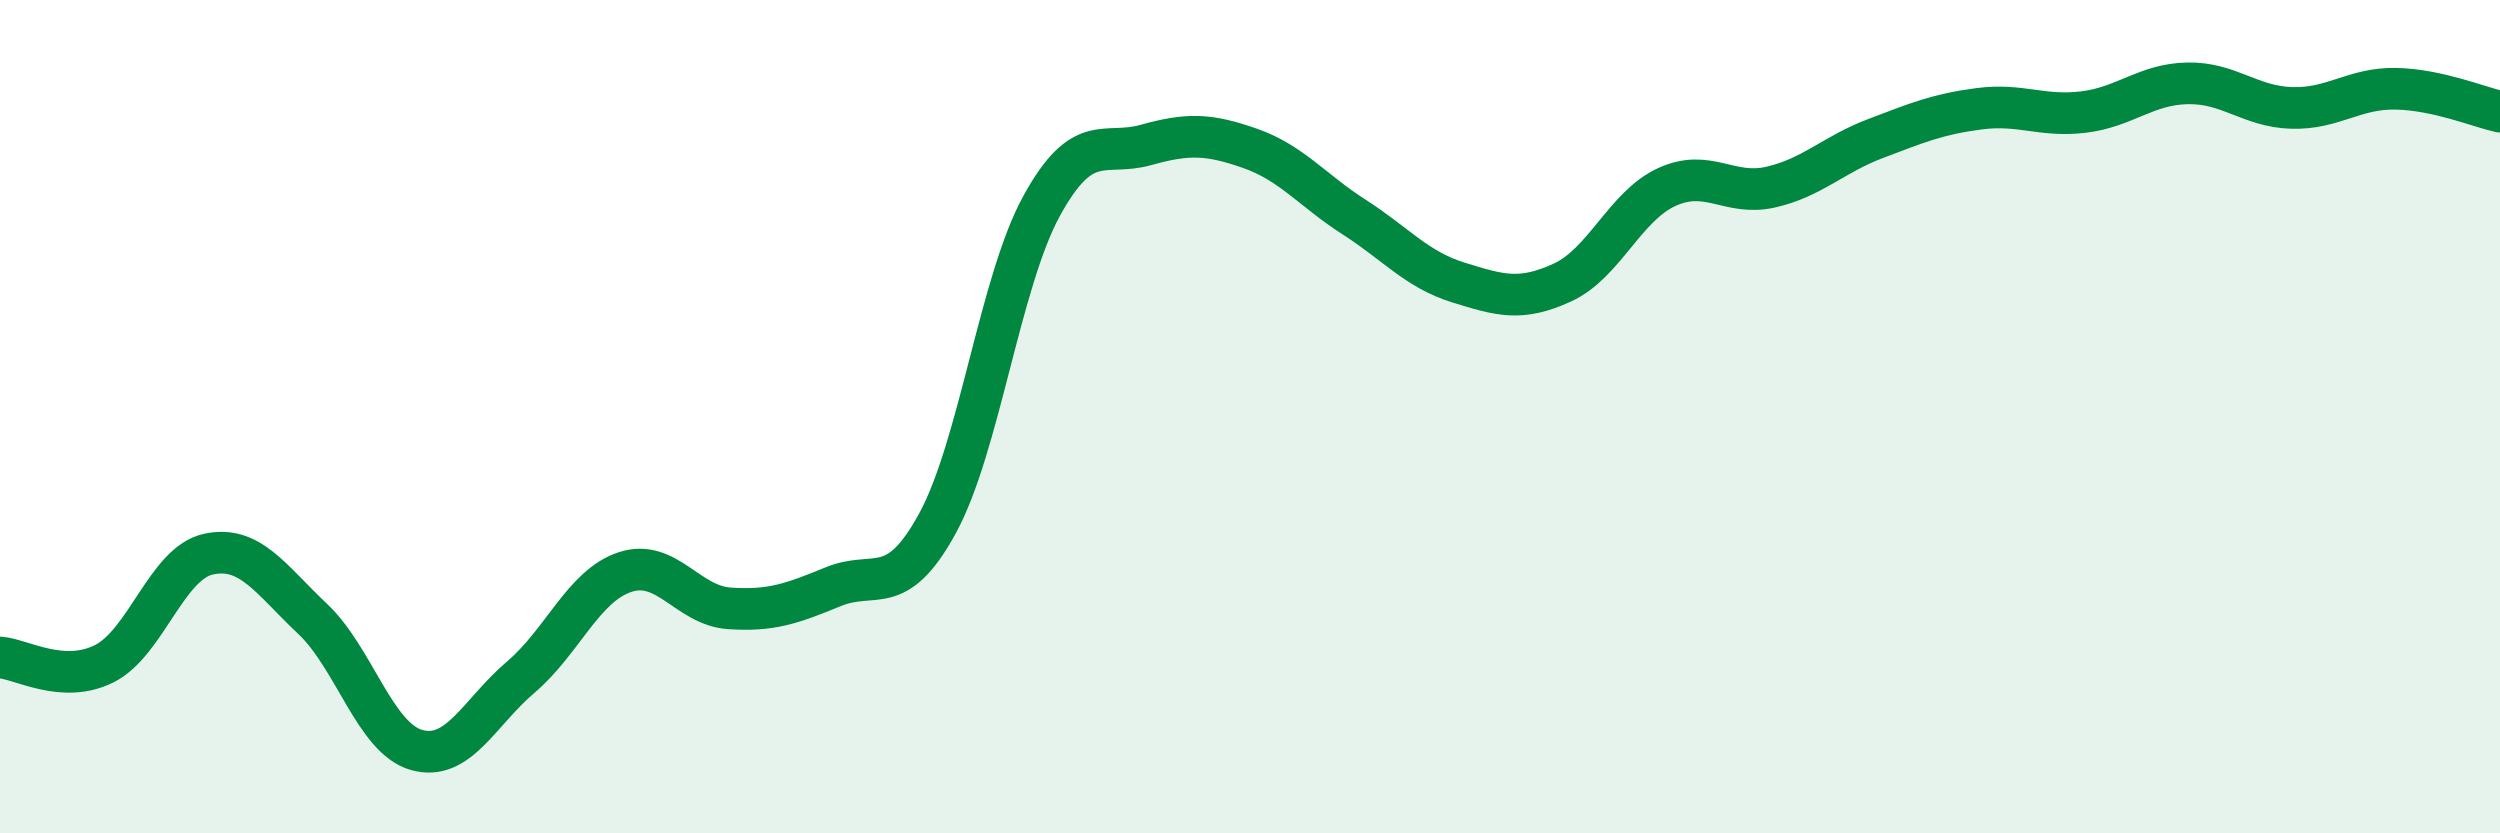
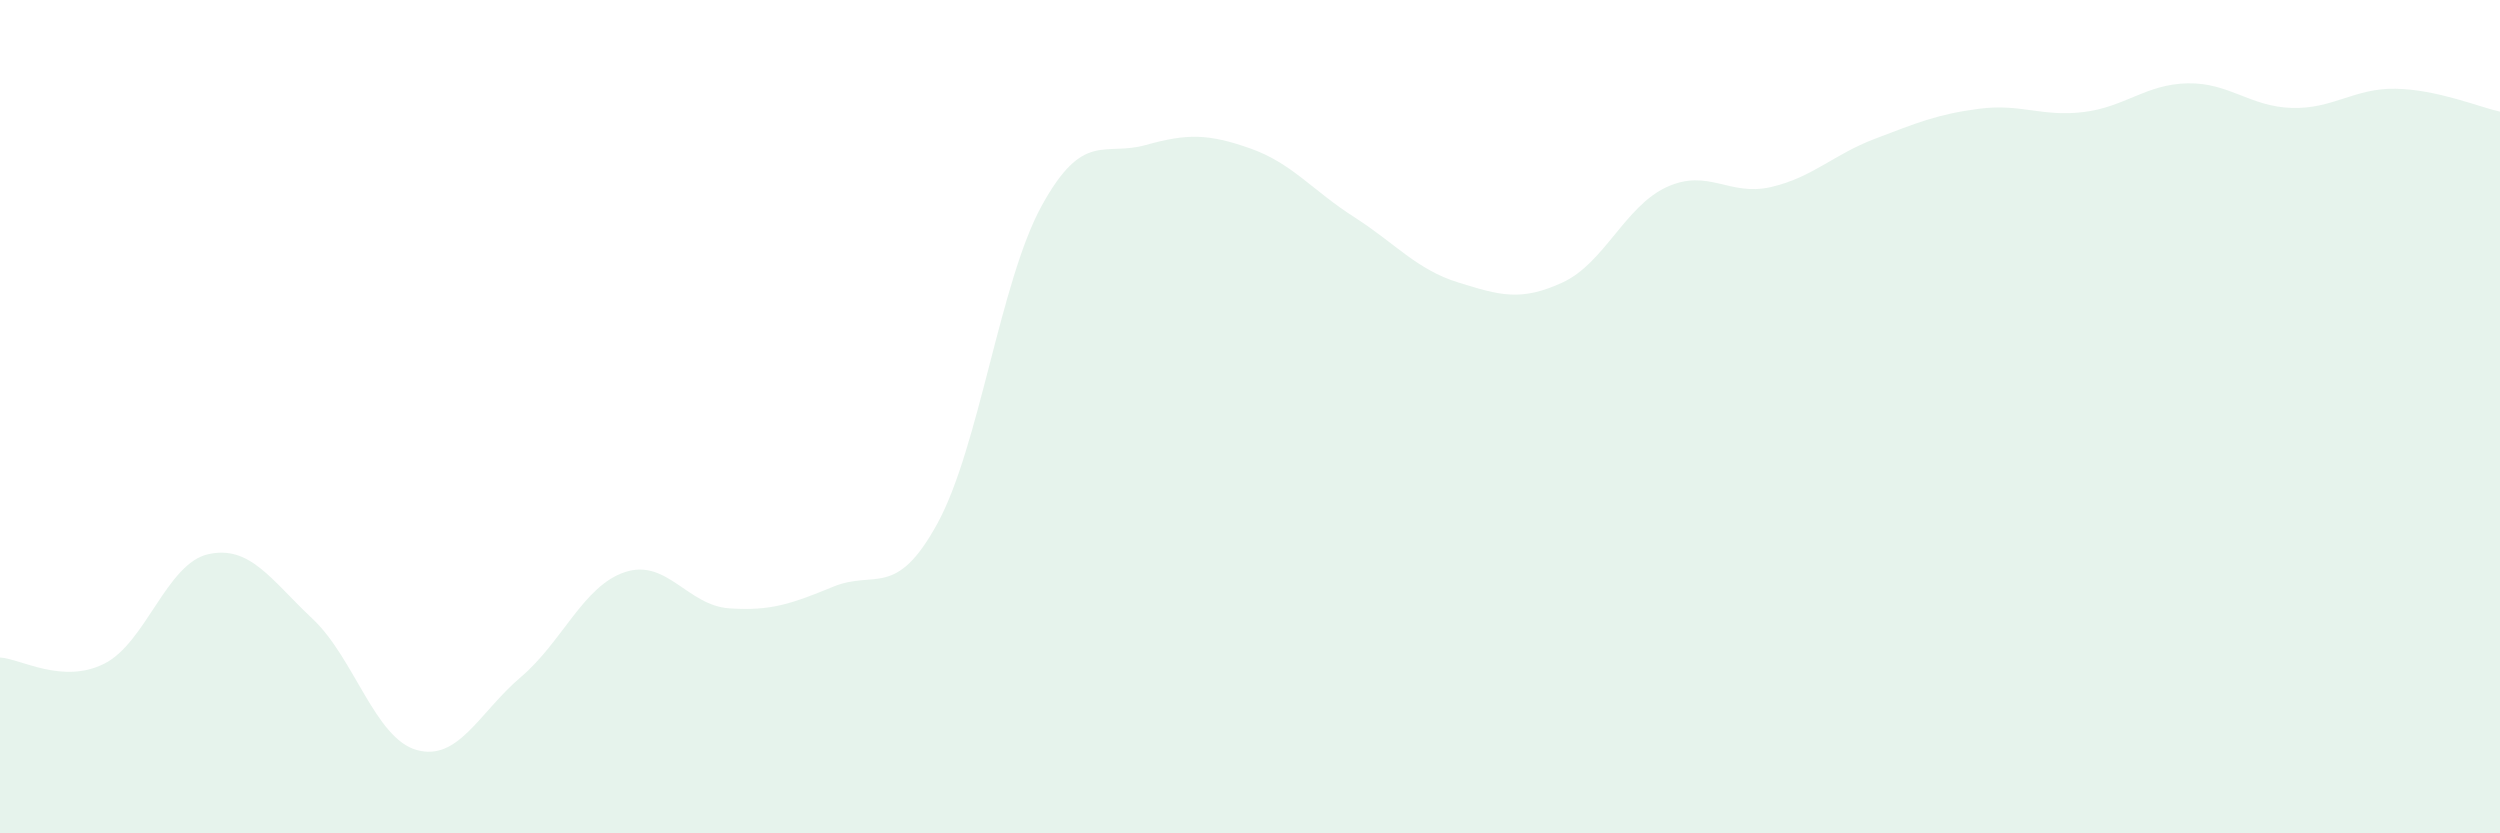
<svg xmlns="http://www.w3.org/2000/svg" width="60" height="20" viewBox="0 0 60 20">
  <path d="M 0,15.78 C 0.5,15.81 1.5,16.43 2.5,15.93 C 3.5,15.43 4,13.52 5,13.3 C 6,13.08 6.5,13.91 7.5,14.85 C 8.5,15.79 9,17.72 10,18 C 11,18.28 11.5,17.1 12.5,16.25 C 13.5,15.4 14,14.06 15,13.73 C 16,13.4 16.5,14.53 17.5,14.6 C 18.5,14.67 19,14.49 20,14.08 C 21,13.67 21.5,14.39 22.5,12.56 C 23.5,10.73 24,6.76 25,4.94 C 26,3.12 26.5,3.76 27.5,3.48 C 28.5,3.2 29,3.21 30,3.56 C 31,3.91 31.5,4.57 32.5,5.21 C 33.5,5.85 34,6.47 35,6.78 C 36,7.09 36.5,7.24 37.5,6.78 C 38.5,6.32 39,4.95 40,4.49 C 41,4.03 41.5,4.72 42.5,4.49 C 43.5,4.26 44,3.71 45,3.33 C 46,2.95 46.5,2.74 47.5,2.61 C 48.5,2.48 49,2.81 50,2.69 C 51,2.57 51.5,2.02 52.5,2 C 53.5,1.98 54,2.56 55,2.59 C 56,2.62 56.5,2.11 57.5,2.13 C 58.5,2.15 59.5,2.57 60,2.68L60 20L0 20Z" fill="#008740" opacity="0.1" stroke-linecap="round" stroke-linejoin="round" />
-   <path d="M 0,15.78 C 0.5,15.81 1.5,16.43 2.5,15.93 C 3.5,15.43 4,13.52 5,13.3 C 6,13.08 6.5,13.91 7.5,14.85 C 8.5,15.79 9,17.72 10,18 C 11,18.28 11.5,17.1 12.5,16.25 C 13.5,15.4 14,14.06 15,13.73 C 16,13.4 16.5,14.53 17.5,14.6 C 18.5,14.67 19,14.49 20,14.08 C 21,13.67 21.5,14.39 22.5,12.56 C 23.5,10.73 24,6.76 25,4.94 C 26,3.12 26.5,3.76 27.5,3.48 C 28.5,3.2 29,3.21 30,3.56 C 31,3.91 31.5,4.57 32.5,5.21 C 33.5,5.85 34,6.47 35,6.78 C 36,7.09 36.5,7.24 37.5,6.78 C 38.5,6.32 39,4.95 40,4.49 C 41,4.03 41.5,4.72 42.5,4.49 C 43.5,4.26 44,3.71 45,3.33 C 46,2.95 46.5,2.74 47.5,2.61 C 48.5,2.48 49,2.81 50,2.69 C 51,2.57 51.5,2.02 52.5,2 C 53.5,1.98 54,2.56 55,2.59 C 56,2.62 56.5,2.11 57.5,2.13 C 58.5,2.15 59.5,2.57 60,2.68" stroke="#008740" stroke-width="1" fill="none" stroke-linecap="round" stroke-linejoin="round" />
</svg>